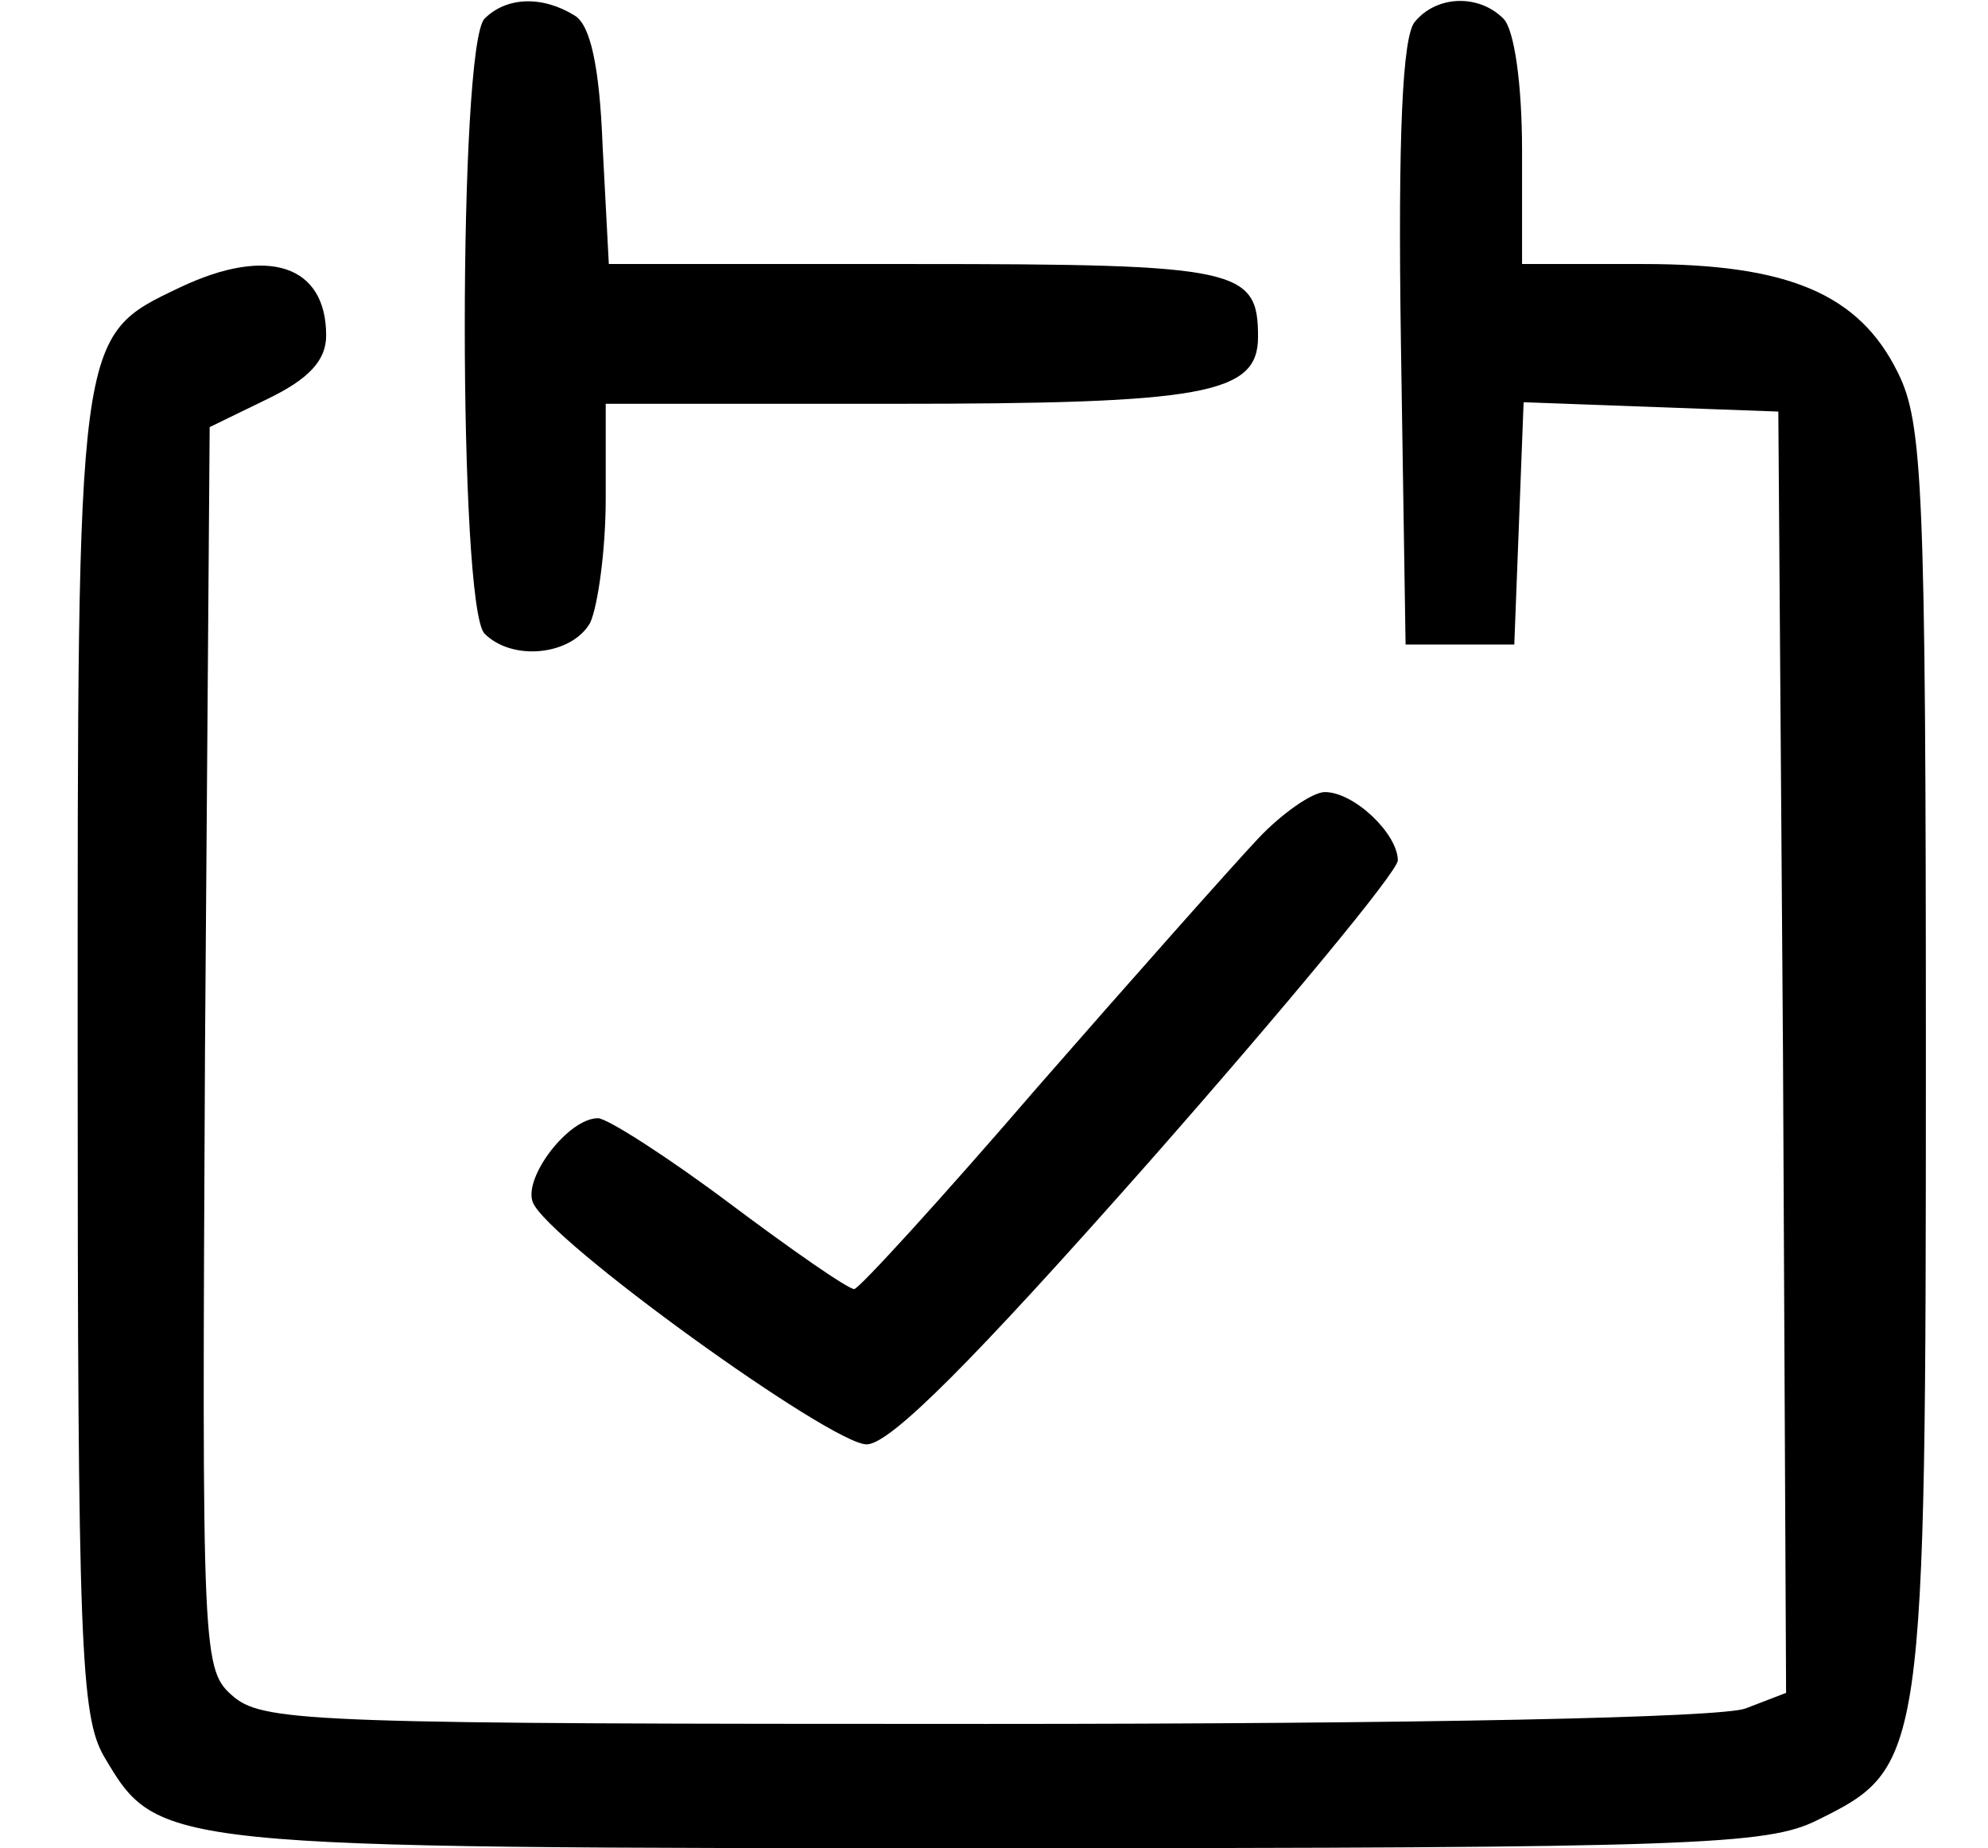
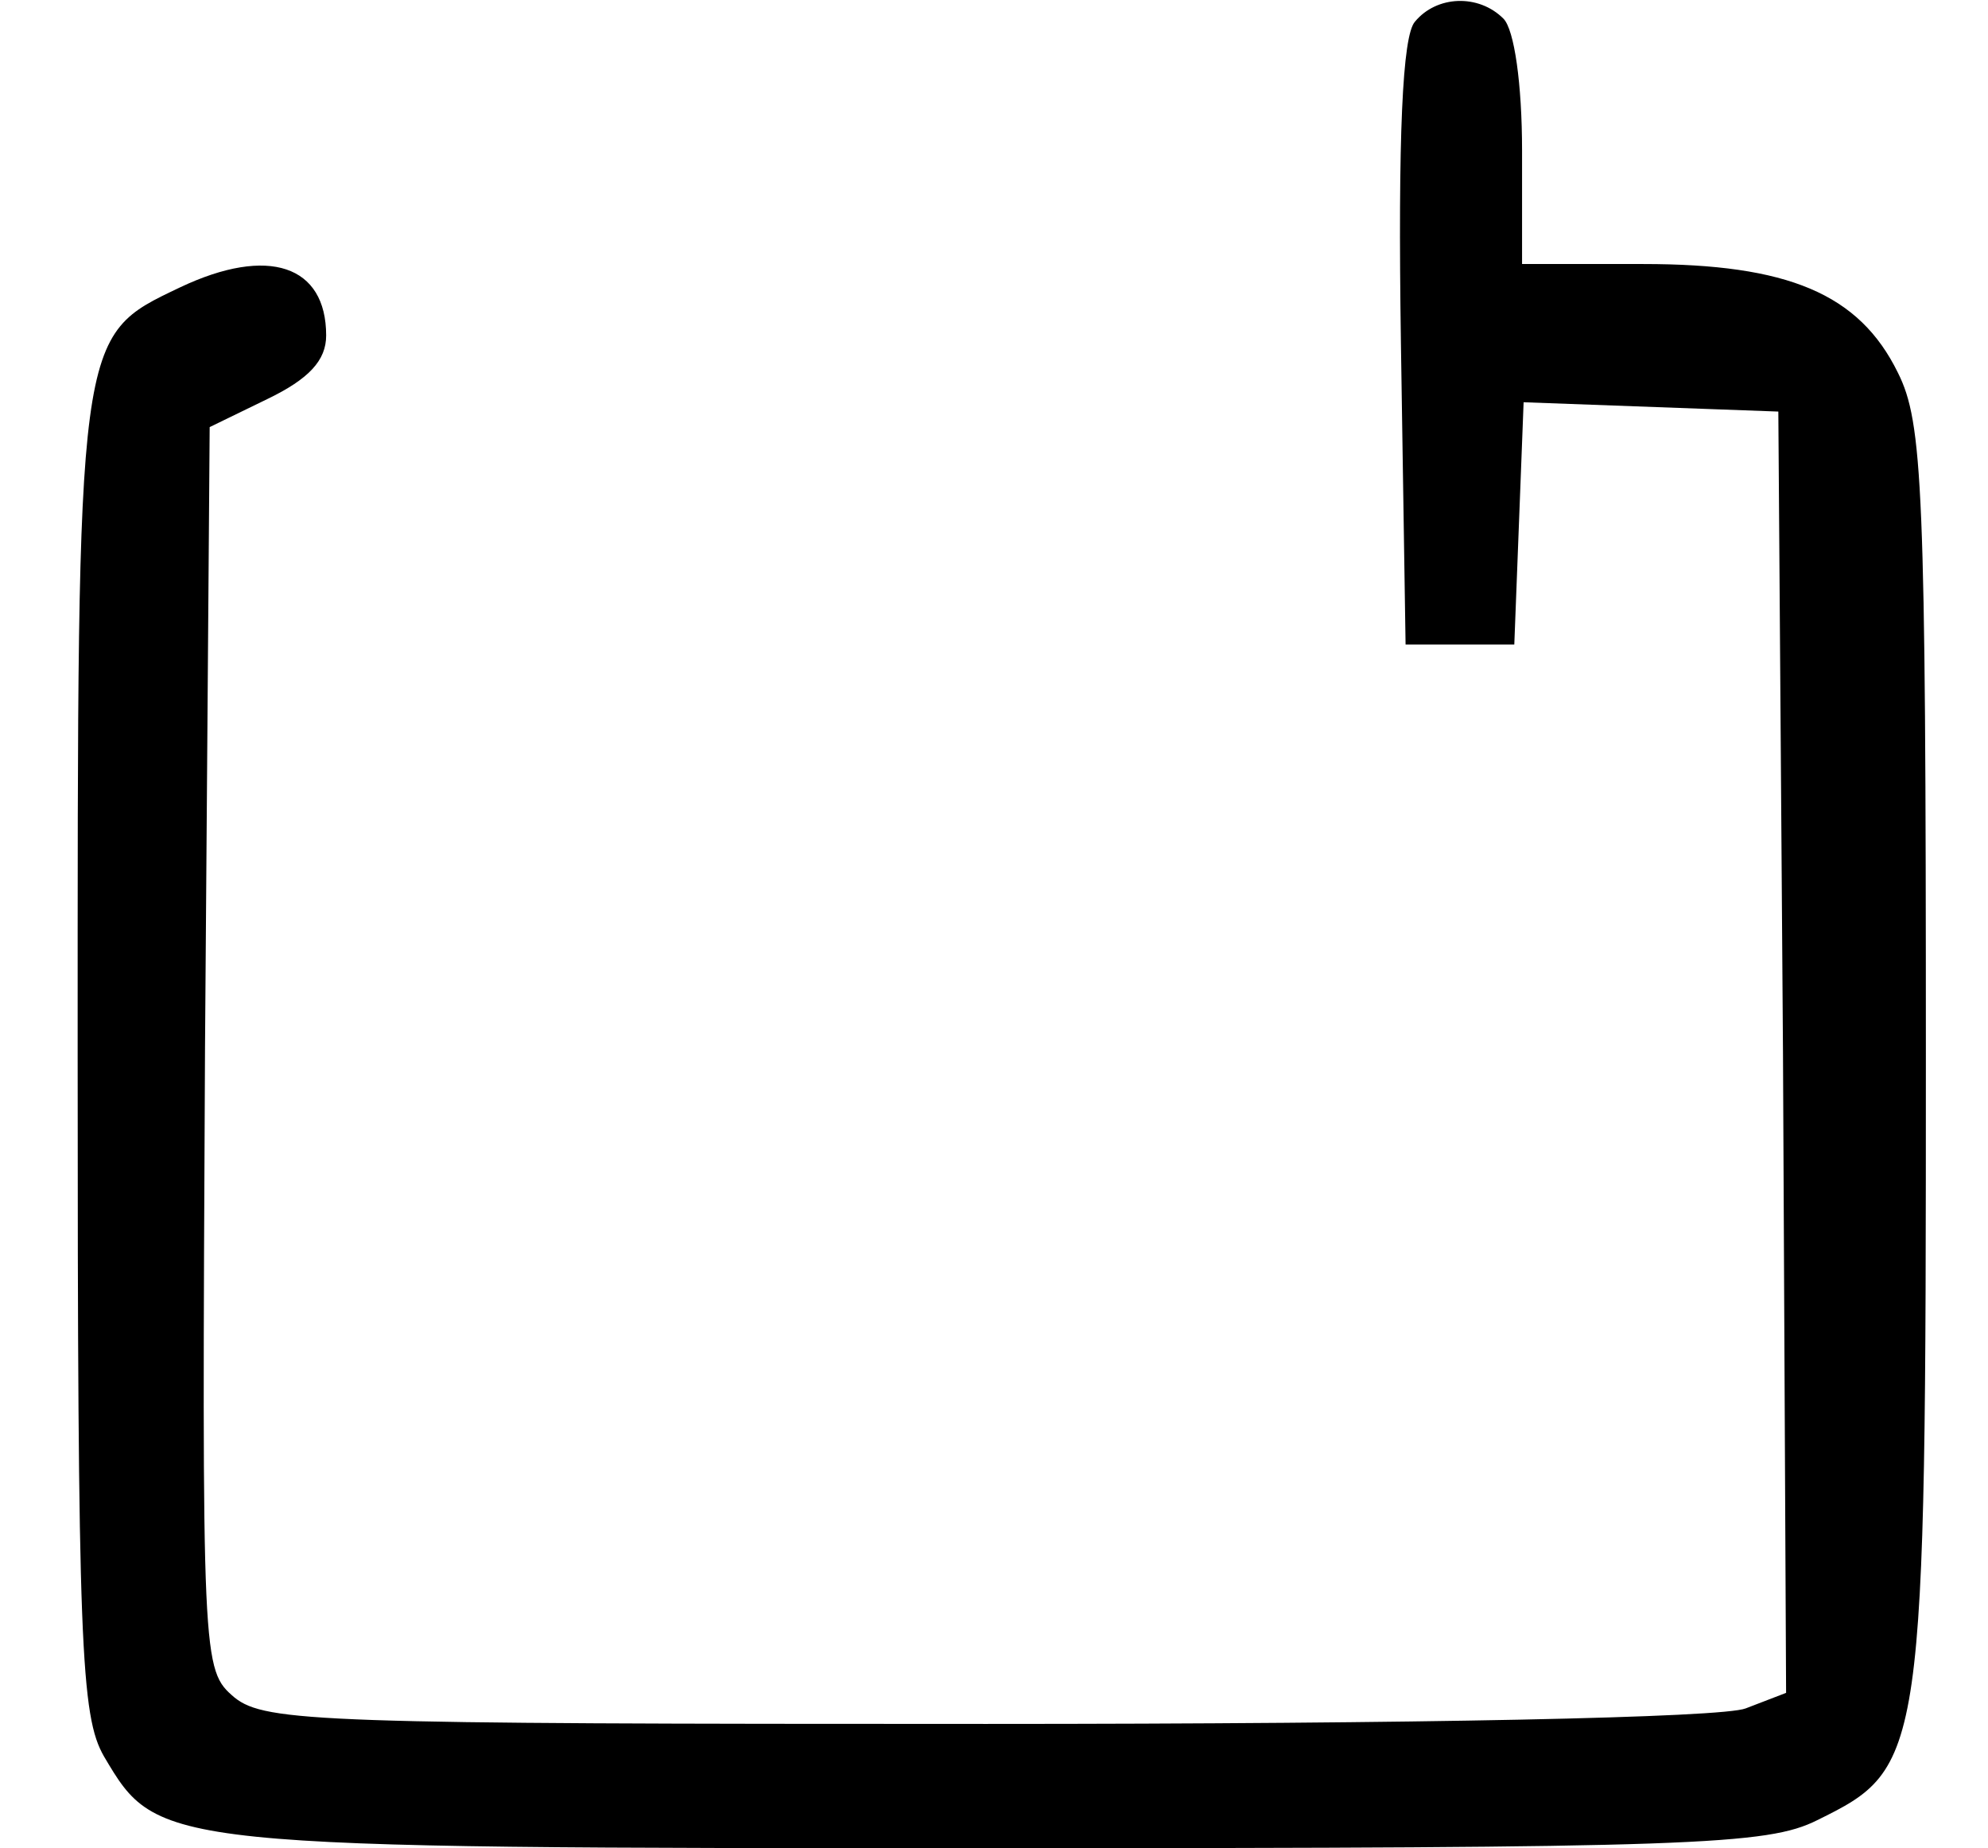
<svg xmlns="http://www.w3.org/2000/svg" version="1.0" width="128pt" height="119pt" viewBox="0 0 128 119" preserveAspectRatio="xMidYMid meet">
  <g transform="translate(0,119) scale(0.1,-0.1)" fill="#000000" stroke="none">
-     <path d="M312 1178 c-17 -17 -17 -379 0 -396 18 -18 56 -14 68 7 5 11 10 47 10 80 l0 61 184 0 c201 0 236 6 236 43 0 44 -12 47 -221 47 l-197 0 -4 76 c-2 52 -8 78 -18 84 -21 13 -44 12 -58 -2z" />
    <path d="M911 1176 c-8 -9 -11 -73 -9 -207 l3 -194 35 0 35 0 3 78 3 78 82 -3 82 -3 3 -413 2 -412 -26 -10 c-15 -6 -210 -10 -489 -10 -426 0 -464 1 -484 17 -21 18 -21 20 -19 418 l3 400 37 18 c27 13 38 25 38 41 0 45 -37 58 -94 31 -67 -32 -66 -27 -66 -495 0 -380 2 -425 17 -451 35 -59 34 -59 575 -59 449 0 496 2 528 18 69 34 70 38 70 492 0 366 -2 408 -18 440 -25 51 -71 70 -164 70 l-78 0 0 73 c0 43 -5 78 -12 85 -16 16 -43 15 -57 -2z" />
-     <path d="M810 650 c-16 -17 -80 -89 -142 -160 -62 -72 -115 -130 -118 -130 -4 0 -40 25 -80 55 -40 30 -79 55 -85 55 -19 0 -48 -38 -42 -54 9 -24 192 -156 215 -156 15 0 68 53 182 182 88 100 160 187 160 194 0 17 -28 44 -47 44 -8 0 -28 -14 -43 -30z" />
  </g>
</svg>